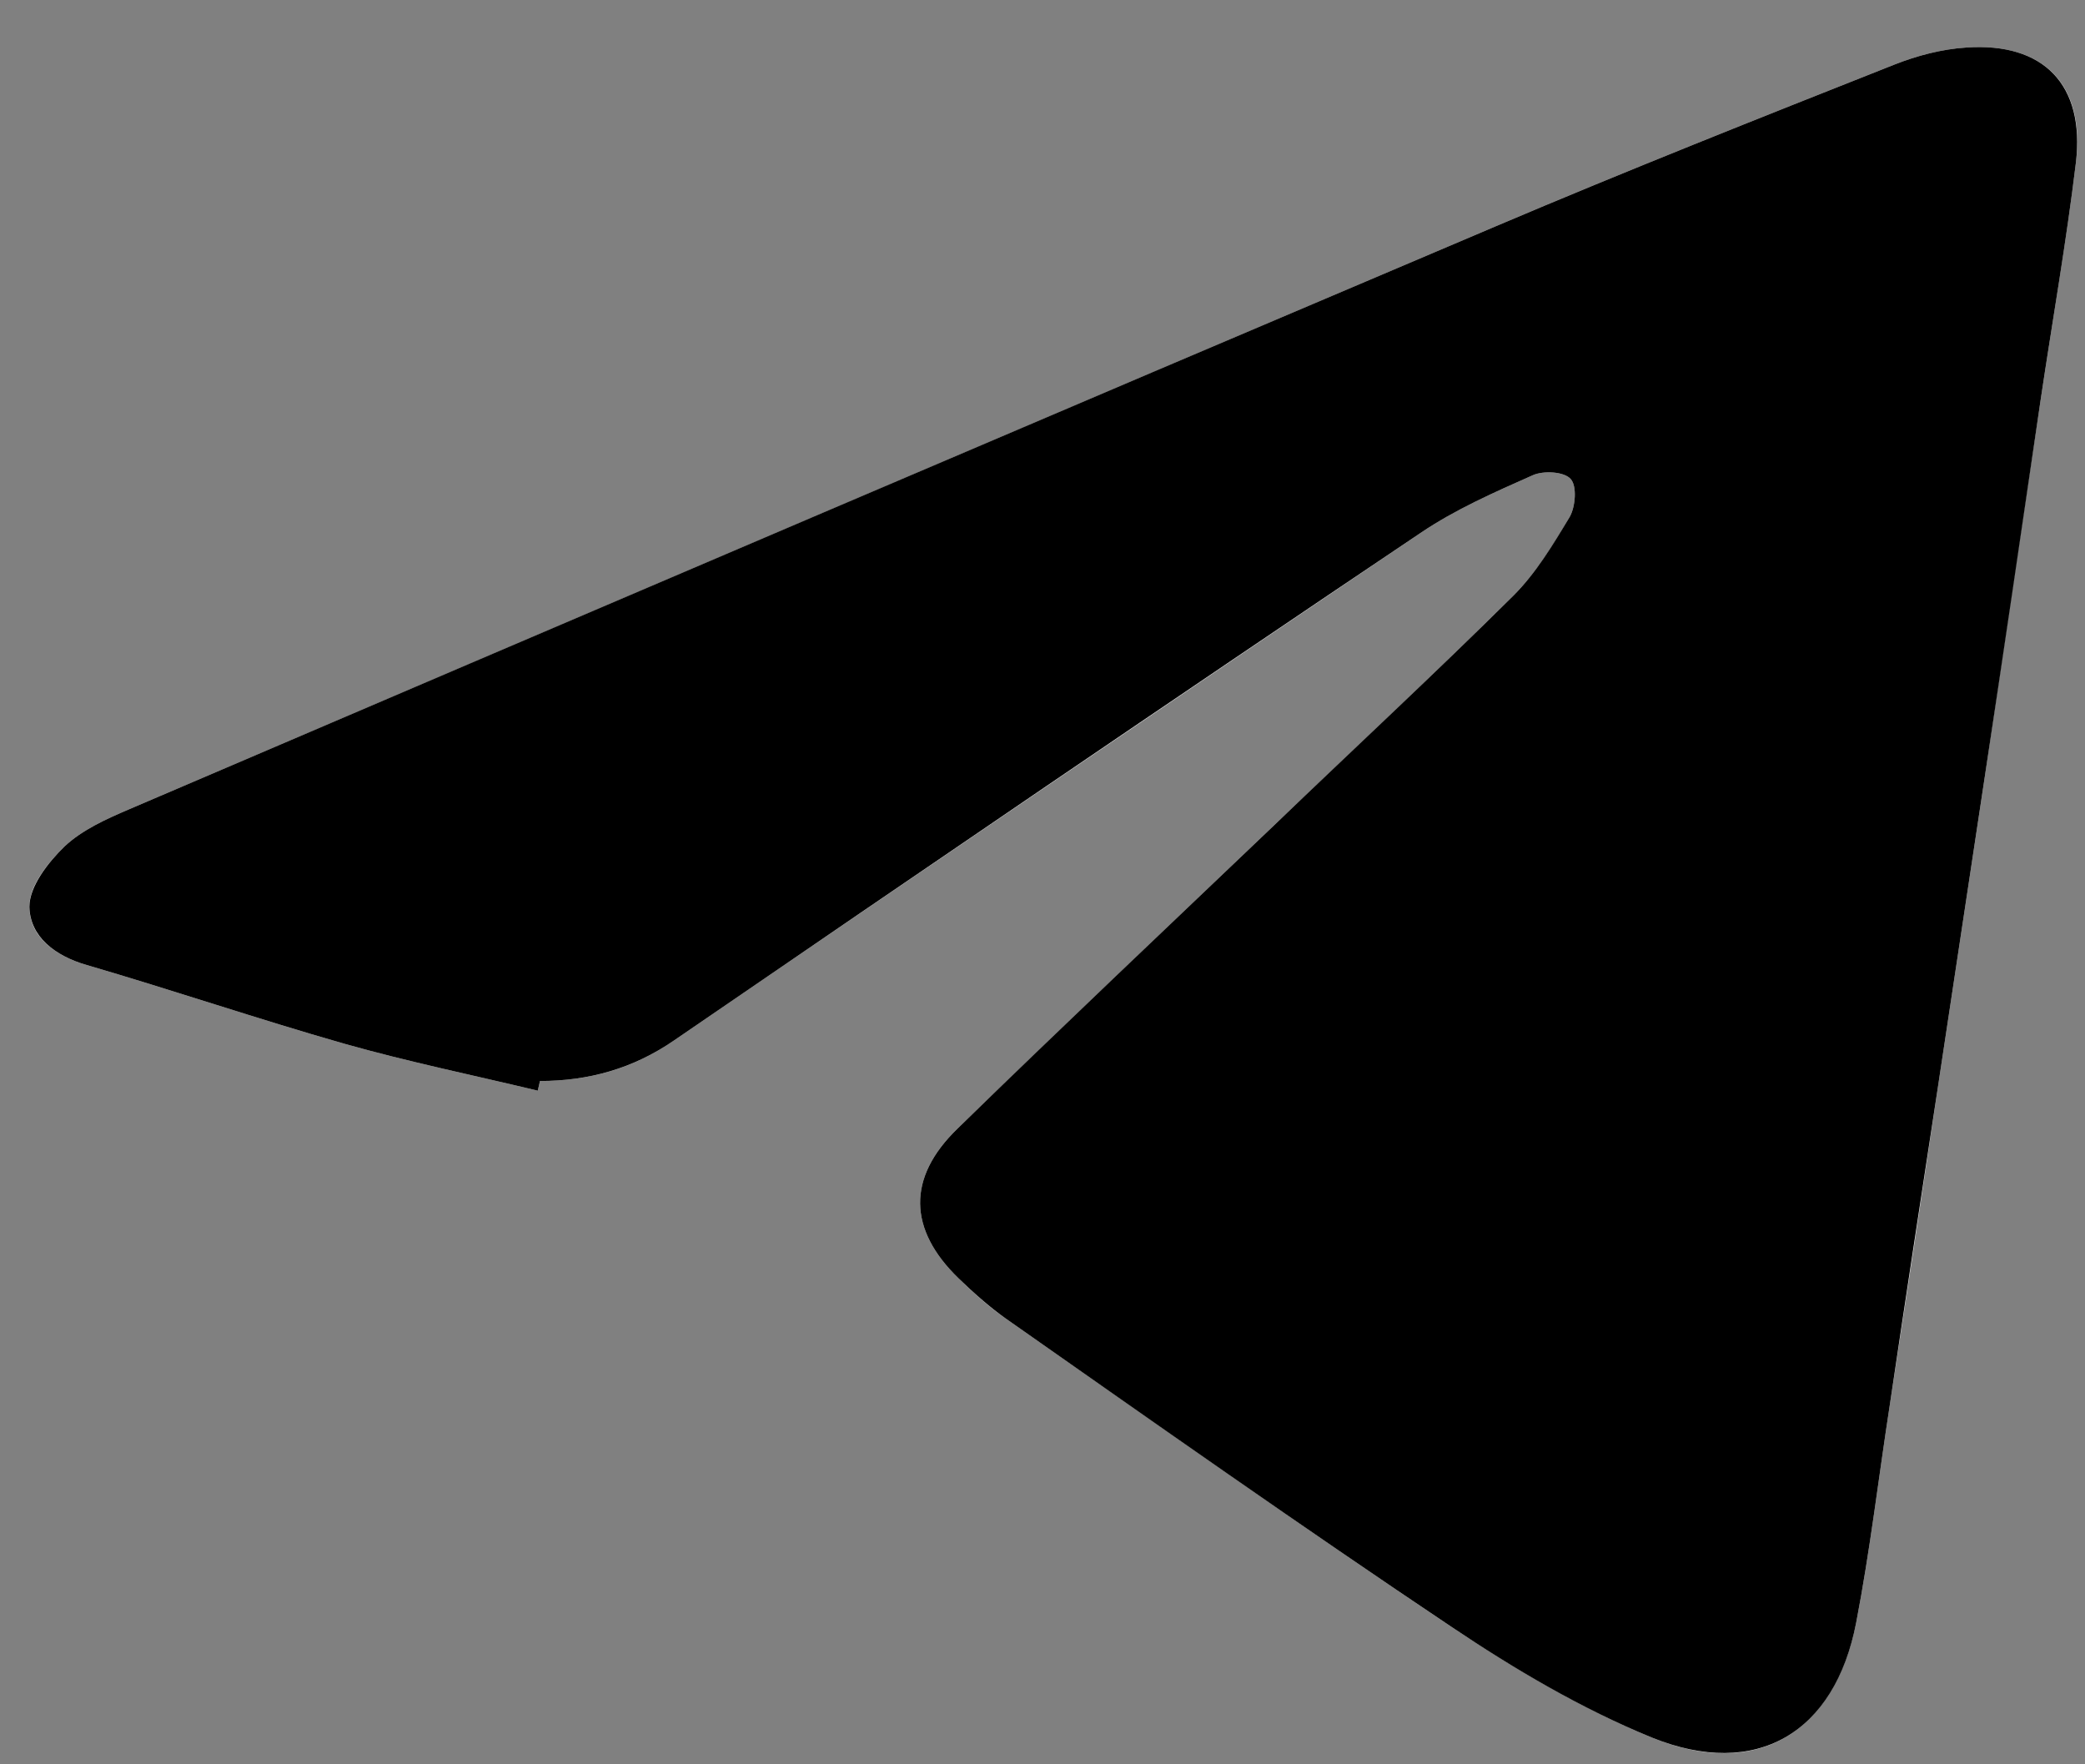
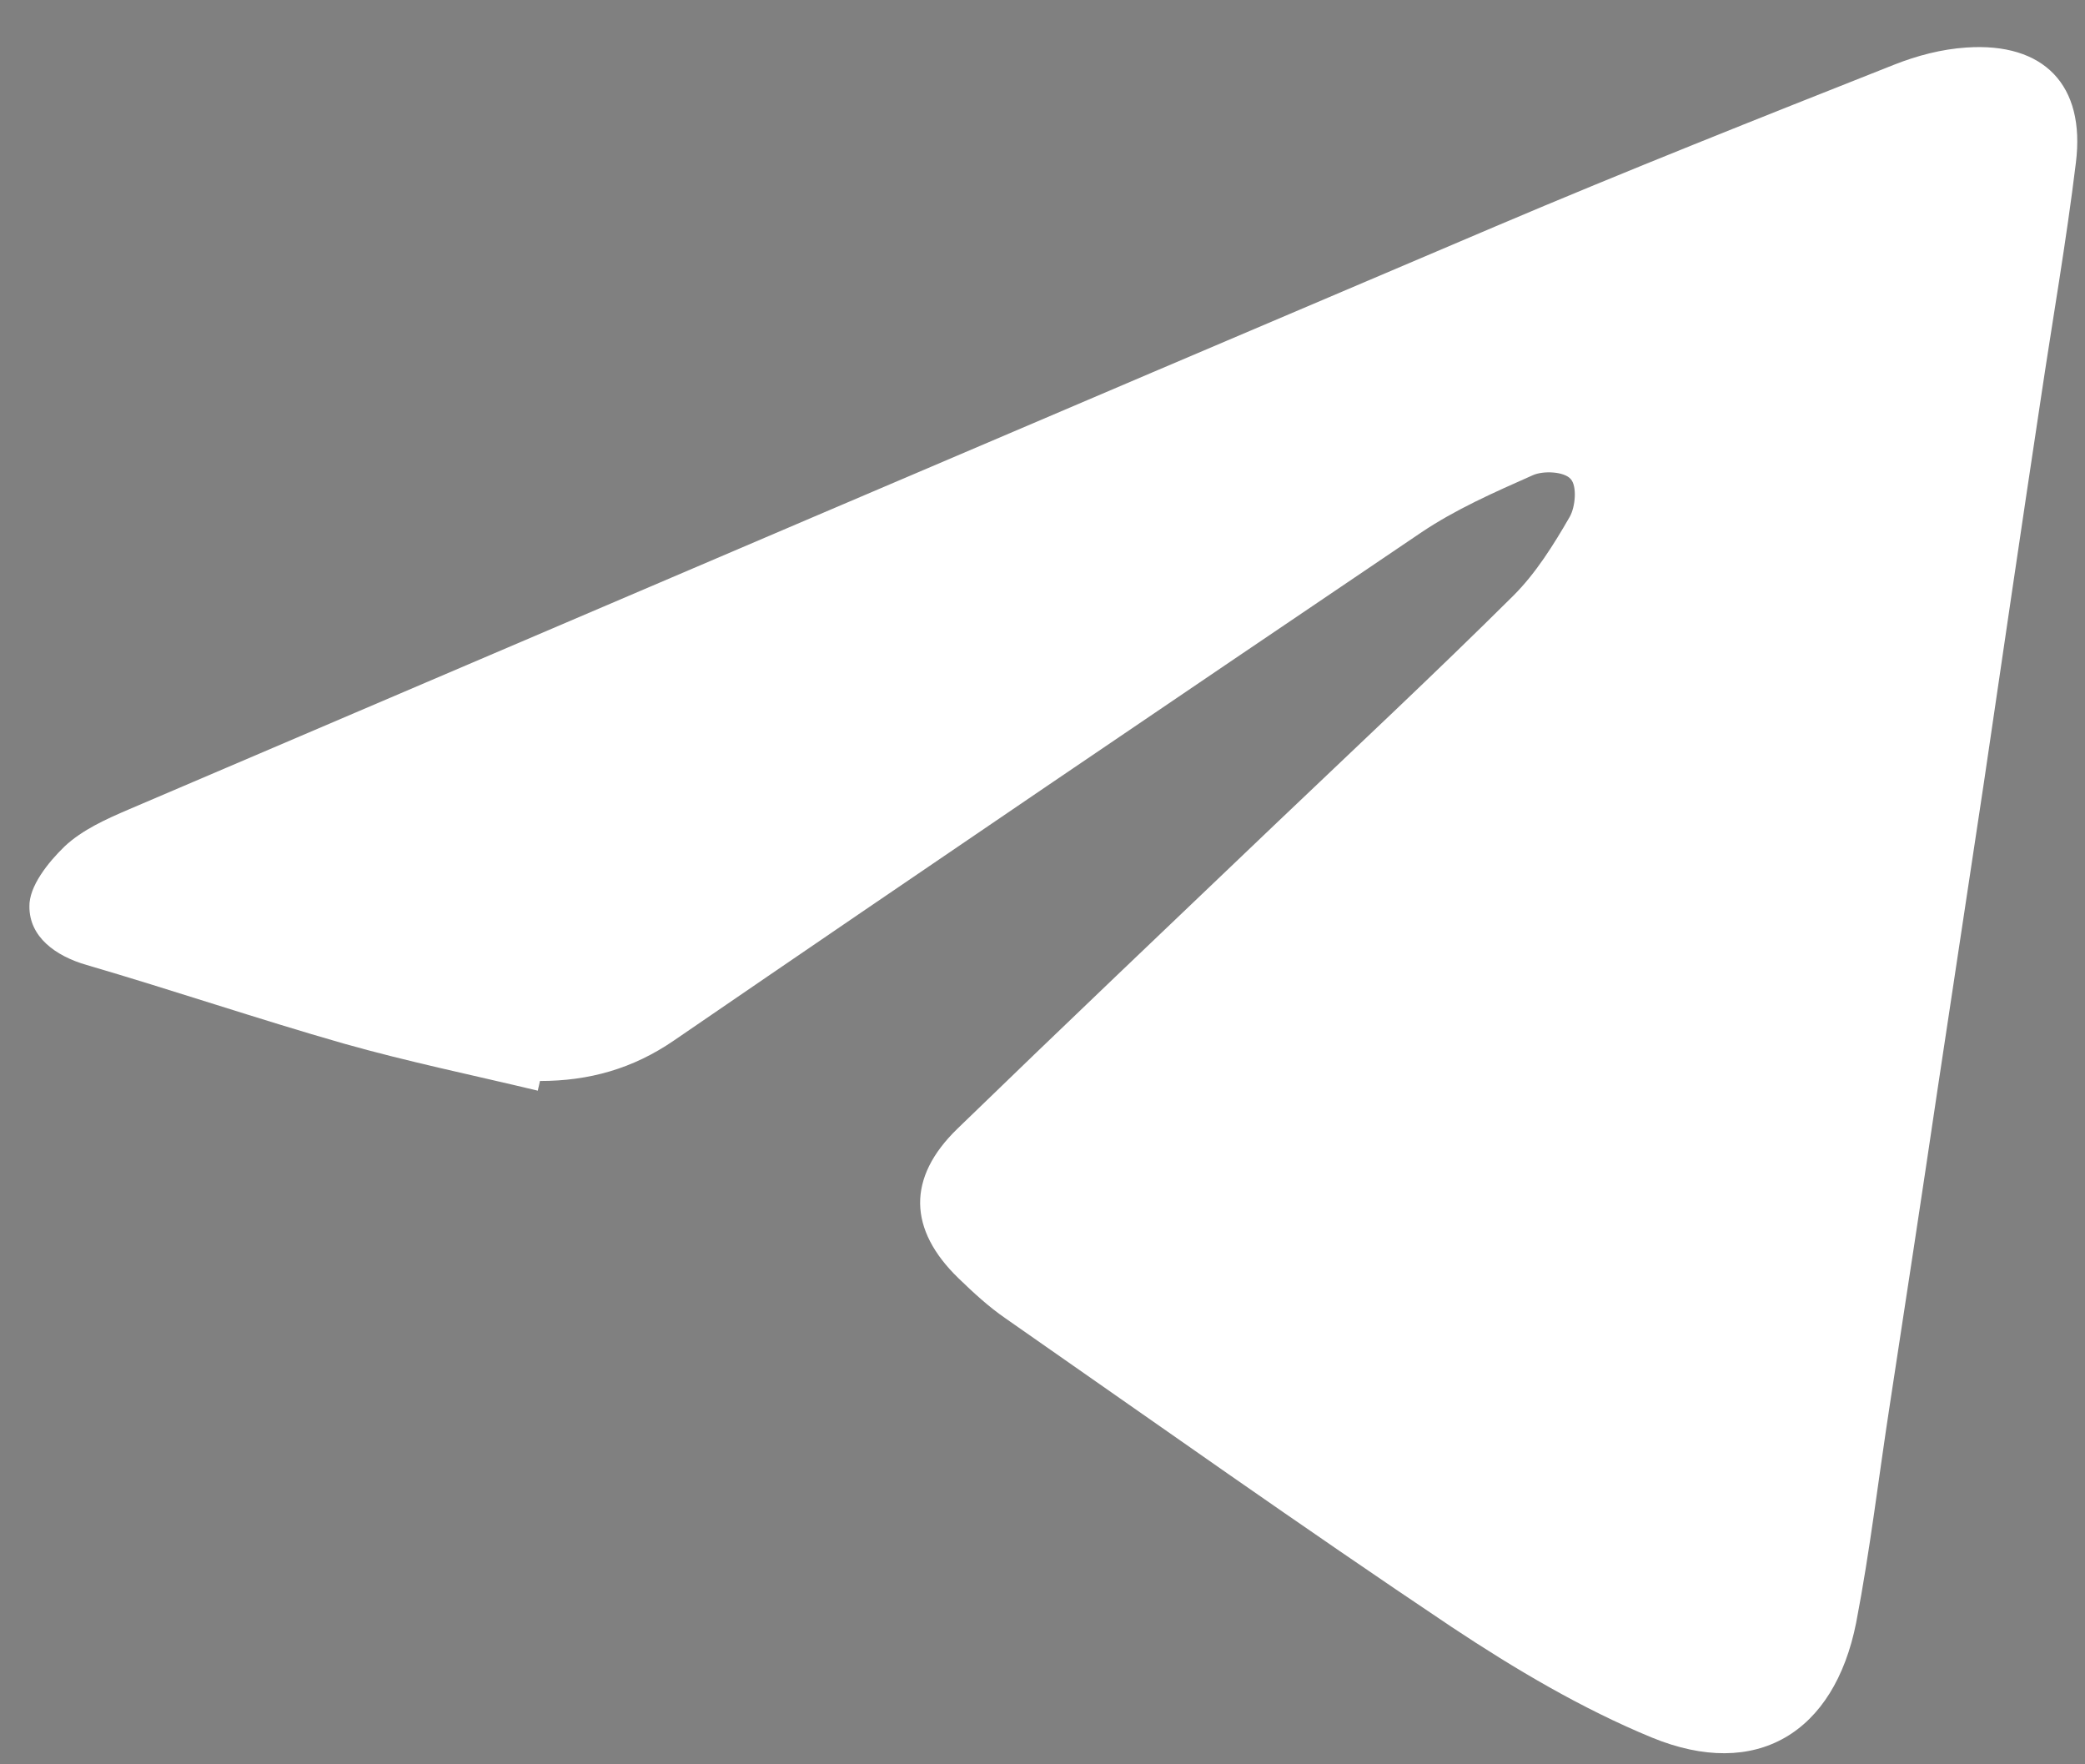
<svg xmlns="http://www.w3.org/2000/svg" width="39" height="33" viewBox="0 0 39 33" fill="none">
  <rect x="0" y="0" width="39" height="33" fill="#808080" stroke="none" />
  <path d="M10.06 20.4C10.07 20.34 10.09 20.279 10.1 20.219C11.02 20.219 11.84 19.989 12.61 19.459C17.25 16.279 21.91 13.119 26.57 9.969C27.22 9.529 27.95 9.209 28.67 8.889C28.87 8.799 29.26 8.82 29.38 8.96C29.5 9.09 29.47 9.48 29.36 9.67C29.06 10.19 28.73 10.719 28.31 11.139C26.84 12.599 25.33 14.009 23.84 15.429C21.86 17.319 19.88 19.2 17.91 21.11C16.96 22.03 16.99 23 17.93 23.91C18.21 24.18 18.49 24.44 18.81 24.66C21.58 26.59 24.34 28.549 27.15 30.429C28.34 31.219 29.59 31.96 30.9 32.5C32.85 33.3 34.31 32.419 34.72 30.349C34.98 28.999 35.14 27.629 35.35 26.269C35.65 24.309 35.95 22.349 36.24 20.389C36.53 18.469 36.82 16.549 37.11 14.63C37.46 12.249 37.81 9.86 38.17 7.48C38.39 6 38.65 4.52 38.83 3.04C39.01 1.59 38.23 0.789 36.78 0.889C36.32 0.919 35.86 1.04 35.43 1.21C32.93 2.2 30.43 3.19 27.96 4.24C19.44 7.86 10.93 11.499 2.41 15.139C1.99 15.319 1.54 15.52 1.21 15.83C0.9 16.13 0.54 16.579 0.55 16.959C0.55 17.52 1.03 17.879 1.62 18.049C3.23 18.519 4.82 19.059 6.43 19.519C7.63 19.859 8.85 20.11 10.06 20.4Z" fill="white" />
-   <path d="M10.06 20.4C8.85 20.11 7.63 19.859 6.43 19.519C4.82 19.059 3.23 18.519 1.62 18.049C1.03 17.879 0.56 17.52 0.55 16.959C0.55 16.579 0.9 16.13 1.21 15.83C1.54 15.52 1.99 15.319 2.41 15.139C10.92 11.499 19.43 7.86 27.96 4.24C30.43 3.19 32.93 2.2 35.43 1.21C35.86 1.04 36.32 0.919 36.78 0.889C38.23 0.789 39 1.59 38.83 3.04C38.65 4.53 38.39 6 38.17 7.48C37.82 9.86 37.47 12.249 37.11 14.63C36.82 16.549 36.53 18.469 36.24 20.389C35.94 22.349 35.64 24.309 35.35 26.269C35.14 27.629 34.98 28.999 34.72 30.349C34.32 32.419 32.85 33.29 30.9 32.5C29.58 31.96 28.33 31.219 27.15 30.429C24.34 28.549 21.58 26.6 18.81 24.66C18.5 24.44 18.21 24.18 17.93 23.91C16.99 23 16.96 22.03 17.91 21.11C19.87 19.2 21.86 17.319 23.84 15.429C25.33 13.999 26.85 12.589 28.31 11.139C28.73 10.719 29.05 10.19 29.36 9.67C29.47 9.48 29.5 9.09 29.38 8.96C29.26 8.82 28.87 8.799 28.67 8.889C27.95 9.209 27.22 9.529 26.57 9.969C21.9 13.109 17.25 16.279 12.61 19.459C11.84 19.989 11.01 20.219 10.1 20.219C10.09 20.279 10.07 20.34 10.06 20.4Z" fill="black" />
</svg>